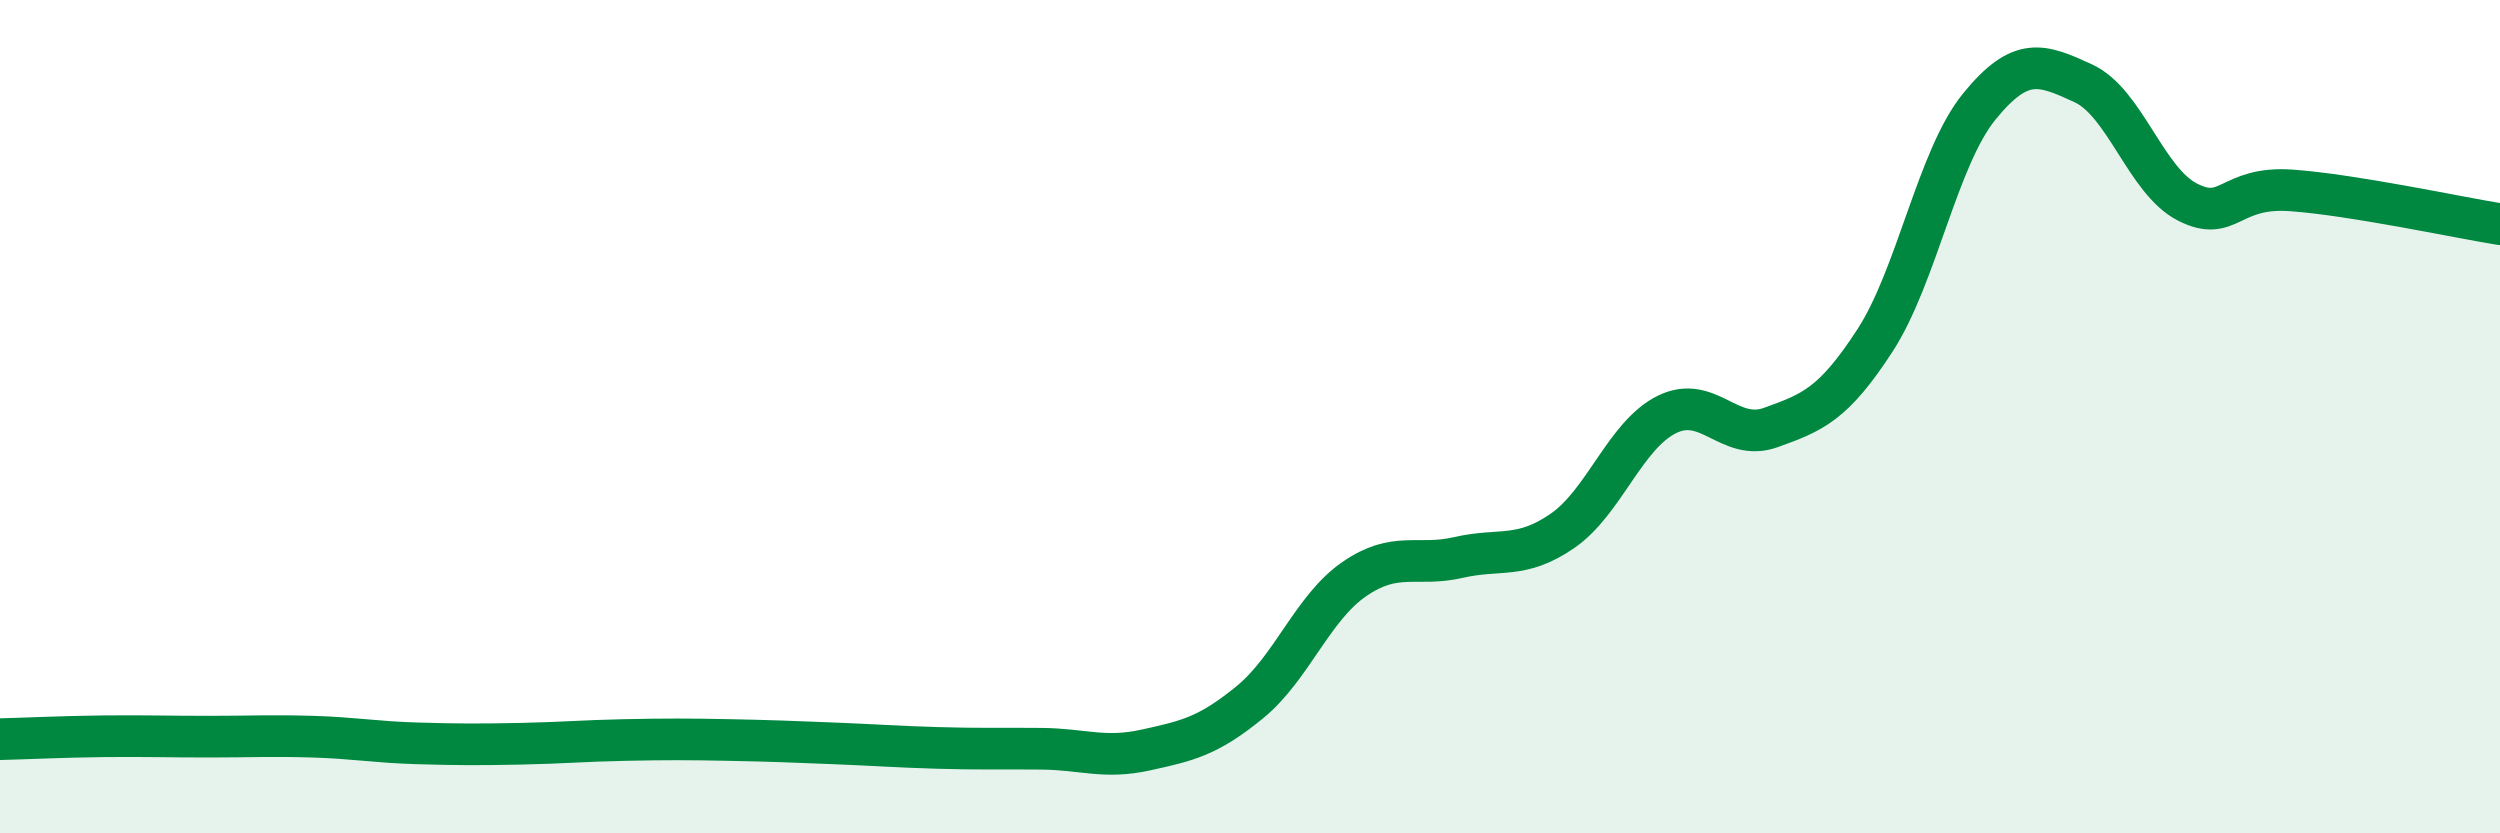
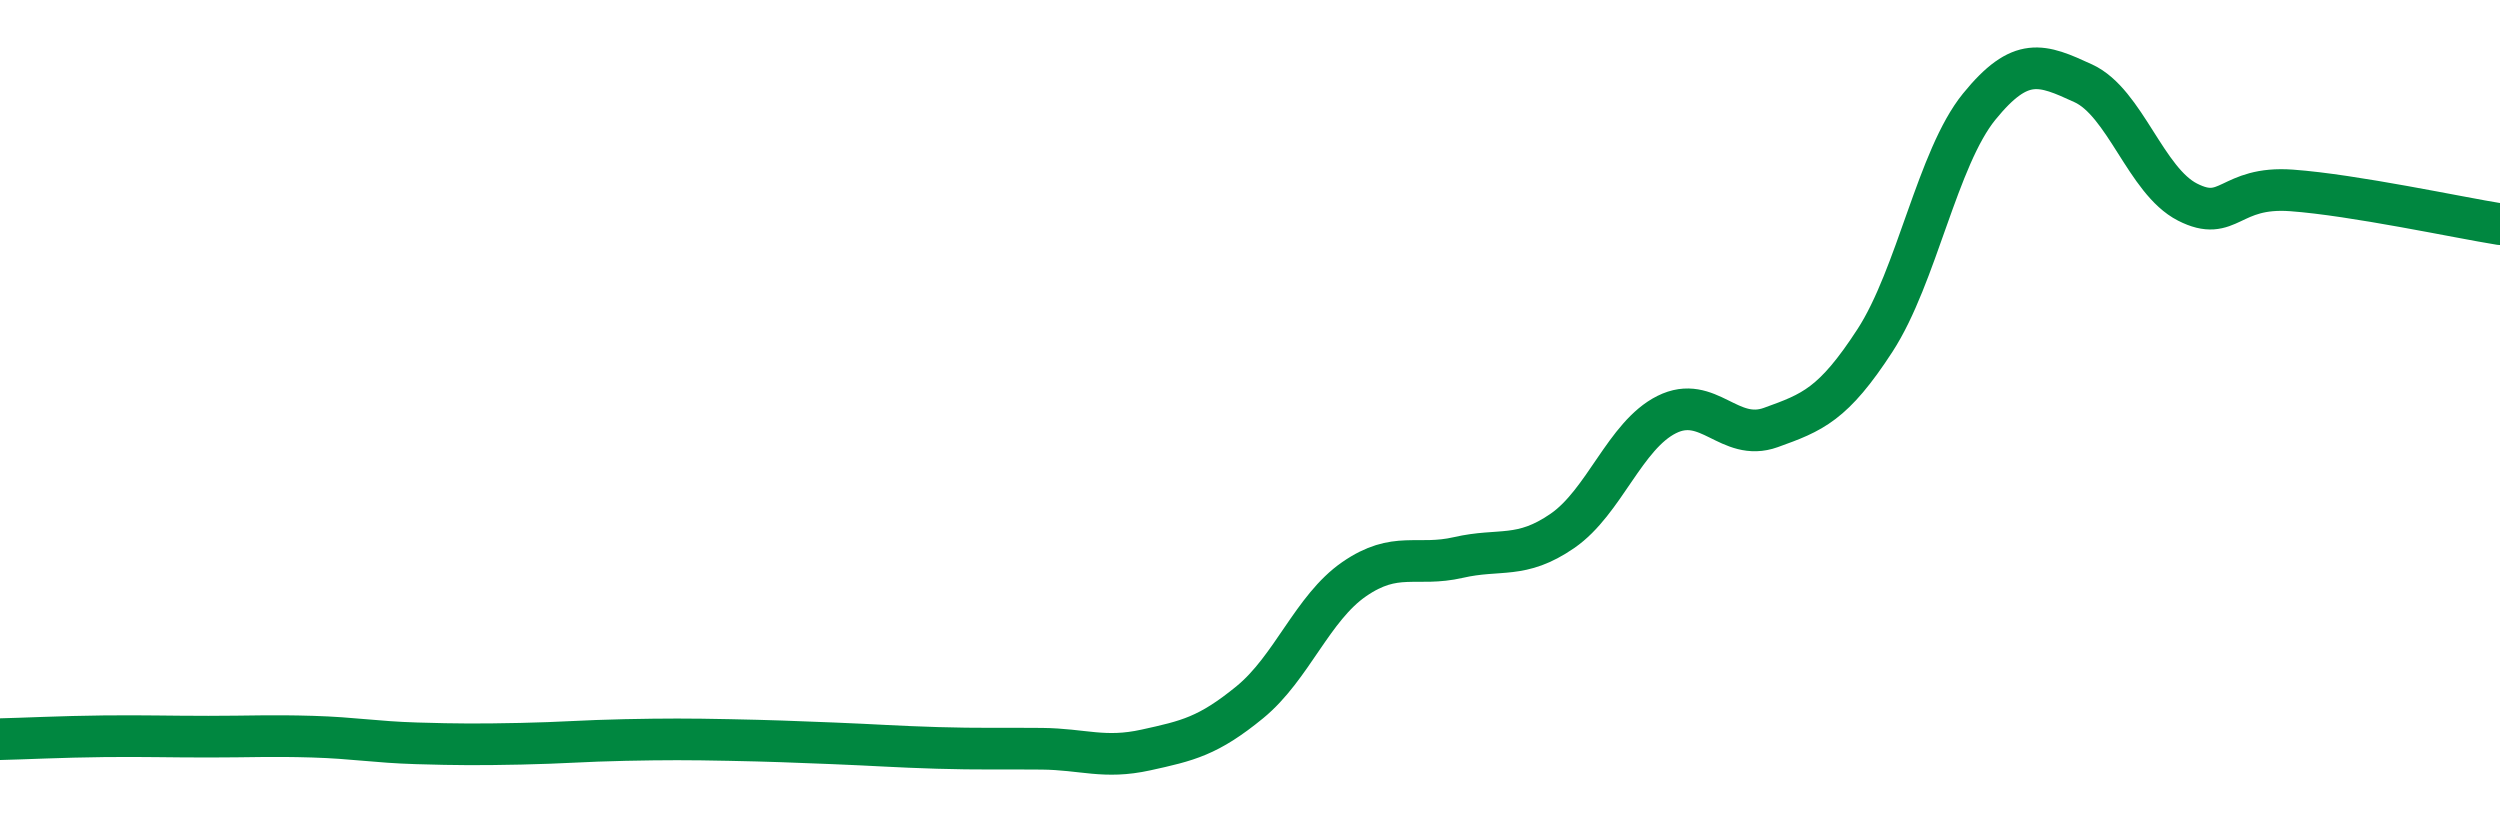
<svg xmlns="http://www.w3.org/2000/svg" width="60" height="20" viewBox="0 0 60 20">
-   <path d="M 0,17.74 C 0.5,17.73 1.5,17.68 2.5,17.67 C 3.5,17.66 4,17.68 5,17.68 C 6,17.68 6.5,17.65 7.5,17.68 C 8.5,17.71 9,17.81 10,17.84 C 11,17.87 11.5,17.87 12.5,17.85 C 13.5,17.83 14,17.78 15,17.76 C 16,17.74 16.5,17.74 17.5,17.76 C 18.5,17.78 19,17.8 20,17.84 C 21,17.88 21.5,17.92 22.5,17.95 C 23.5,17.98 24,17.96 25,17.97 C 26,17.98 26.5,18.22 27.5,18 C 28.5,17.78 29,17.67 30,16.85 C 31,16.03 31.5,14.59 32.5,13.9 C 33.5,13.21 34,13.61 35,13.38 C 36,13.15 36.5,13.43 37.5,12.74 C 38.5,12.05 39,10.45 40,9.95 C 41,9.45 41.5,10.62 42.5,10.26 C 43.5,9.9 44,9.71 45,8.17 C 46,6.63 46.5,3.79 47.5,2.56 C 48.5,1.33 49,1.54 50,2 C 51,2.46 51.5,4.34 52.5,4.85 C 53.5,5.36 53.5,4.46 55,4.57 C 56.5,4.68 59,5.22 60,5.38L60 20L0 20Z" fill="#008740" opacity="0.1" stroke-linecap="round" stroke-linejoin="round" />
  <path d="M 0,17.74 C 0.5,17.73 1.5,17.68 2.5,17.67 C 3.5,17.66 4,17.68 5,17.68 C 6,17.68 6.5,17.65 7.5,17.68 C 8.5,17.71 9,17.81 10,17.84 C 11,17.87 11.5,17.87 12.5,17.85 C 13.5,17.83 14,17.78 15,17.76 C 16,17.74 16.5,17.74 17.5,17.76 C 18.5,17.78 19,17.8 20,17.84 C 21,17.88 21.5,17.92 22.5,17.95 C 23.5,17.98 24,17.96 25,17.97 C 26,17.98 26.5,18.22 27.5,18 C 28.5,17.78 29,17.67 30,16.85 C 31,16.03 31.5,14.59 32.5,13.9 C 33.5,13.21 34,13.61 35,13.38 C 36,13.15 36.5,13.43 37.5,12.74 C 38.5,12.05 39,10.45 40,9.95 C 41,9.45 41.5,10.62 42.5,10.26 C 43.5,9.9 44,9.71 45,8.17 C 46,6.63 46.5,3.79 47.5,2.56 C 48.5,1.33 49,1.54 50,2 C 51,2.46 51.5,4.34 52.5,4.85 C 53.5,5.36 53.5,4.46 55,4.57 C 56.5,4.68 59,5.22 60,5.38" stroke="#008740" stroke-width="1" fill="none" stroke-linecap="round" stroke-linejoin="round" />
</svg>